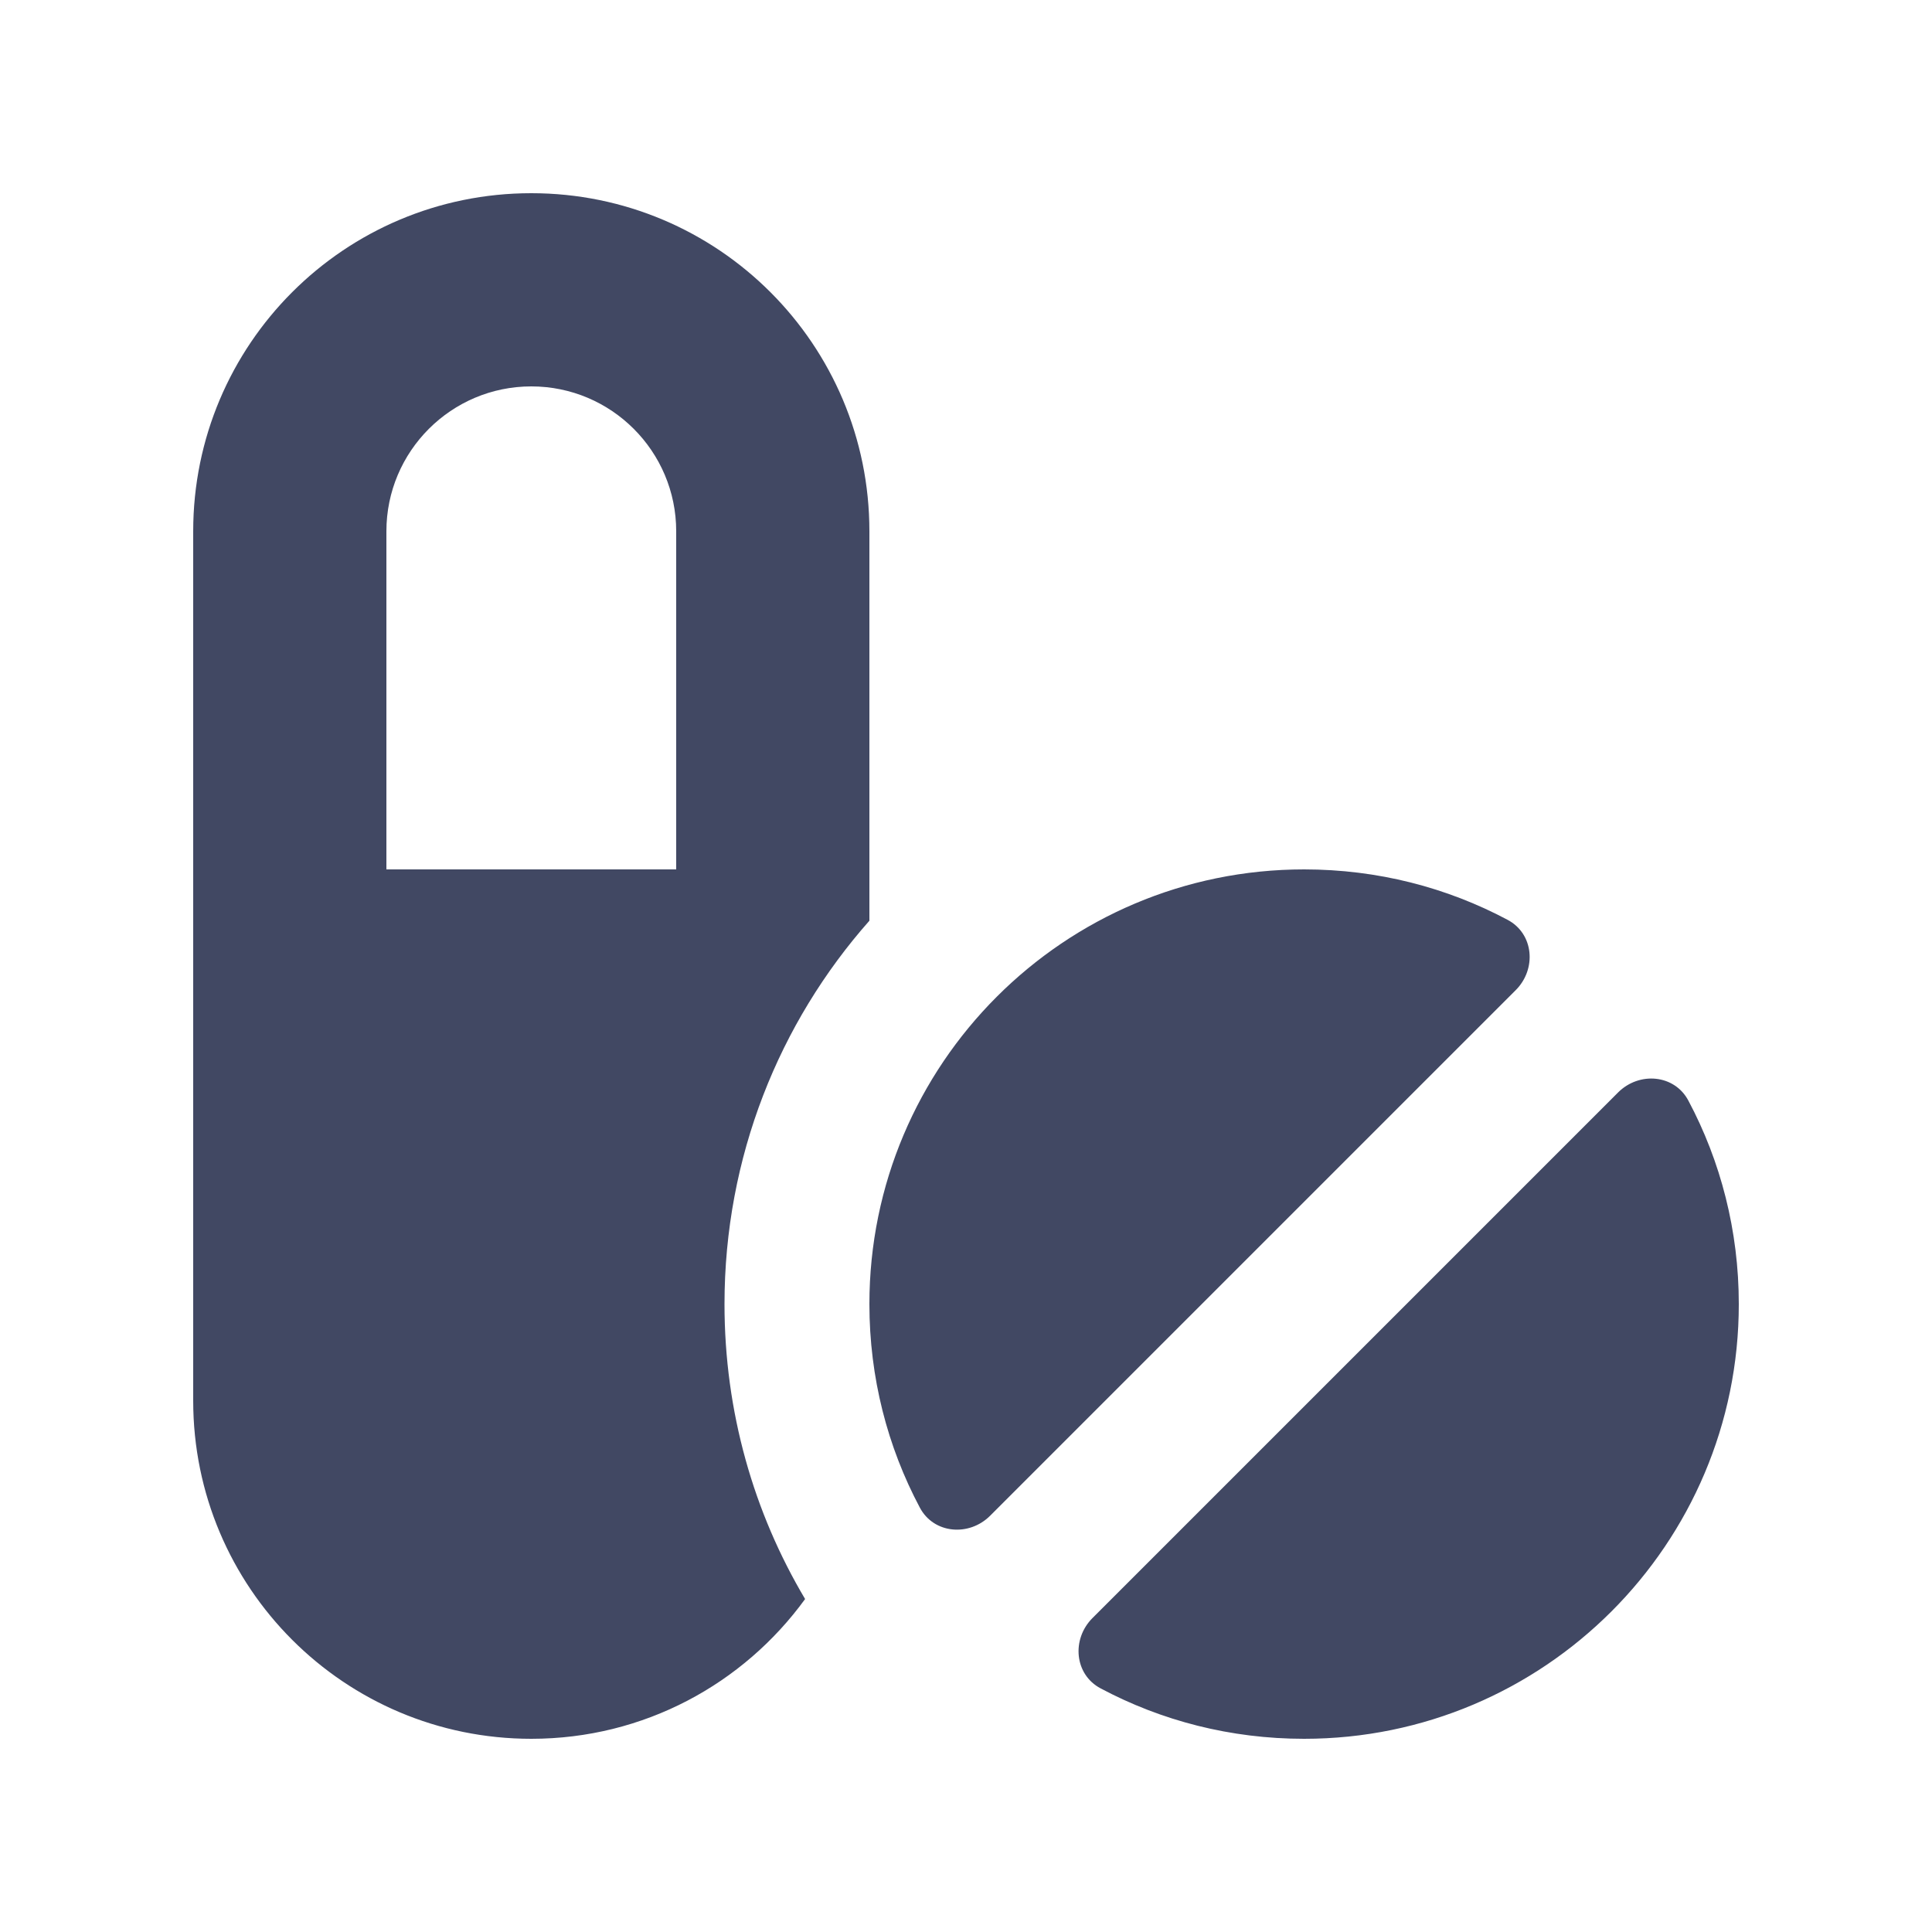
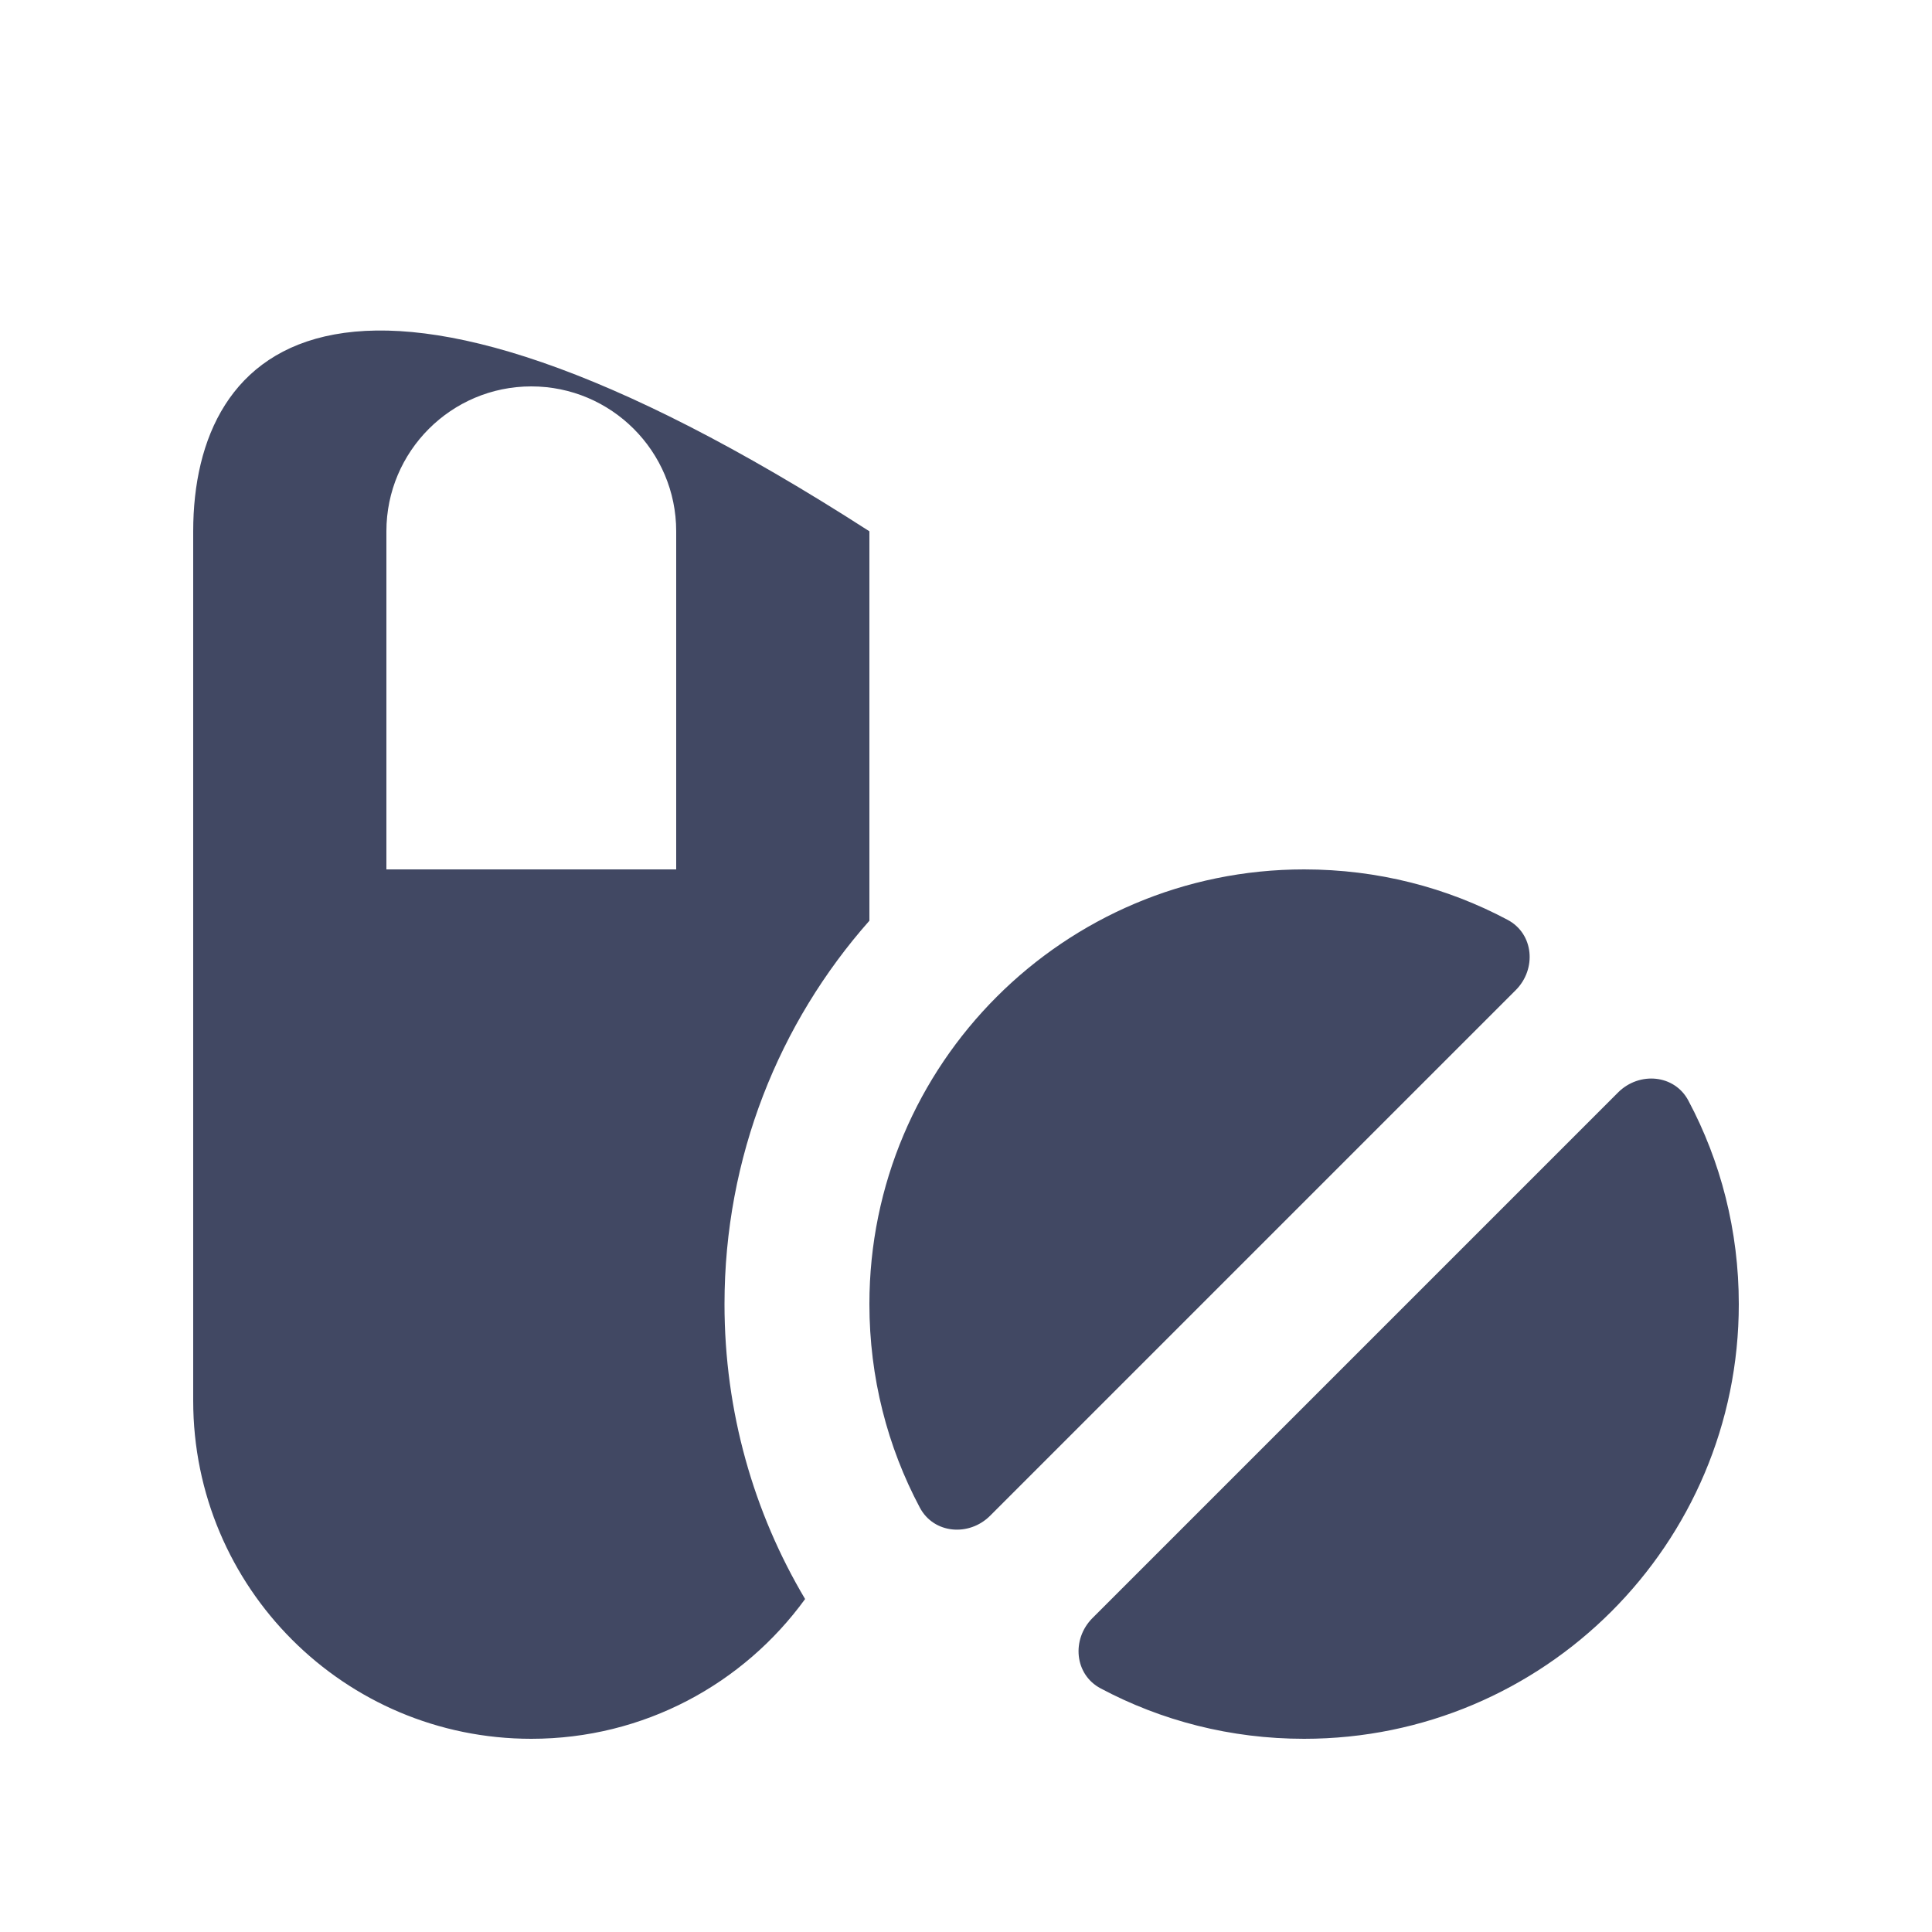
<svg xmlns="http://www.w3.org/2000/svg" viewBox="0 0 640 640">
-   <path fill="rgba(40,48,79,0.88)" d="M128 176C128 149.5 149.5 128 176 128C202.5 128 224 149.5 224 176L224 288L128 288L128 176zM240 432C240 383.3 258.1 338.8 288 305L288 176C288 114.1 237.9 64 176 64C114.1 64 64 114.1 64 176L64 464C64 525.9 114.1 576 176 576C213.3 576 246.3 557.8 266.7 529.7C249.7 501.1 240 467.7 240 432zM304.7 499.4C309.3 508.1 321 509.1 328 502.1L502.1 328C509.1 321 508.1 309.3 499.4 304.7C479.3 294 456.4 288 432 288C352.5 288 288 352.5 288 432C288 456.3 294 479.3 304.7 499.4zM361.9 536C354.9 543 355.9 554.7 364.6 559.3C384.7 570 407.6 576 432 576C511.5 576 576 511.5 576 432C576 407.7 570 384.7 559.3 364.6C554.7 355.9 543 354.9 536 361.9L361.9 536z" />
+   <path fill="rgba(40,48,79,0.88)" d="M128 176C128 149.5 149.5 128 176 128C202.5 128 224 149.5 224 176L224 288L128 288L128 176zM240 432C240 383.3 258.1 338.8 288 305L288 176C114.1 64 64 114.1 64 176L64 464C64 525.9 114.1 576 176 576C213.3 576 246.3 557.8 266.7 529.7C249.7 501.1 240 467.7 240 432zM304.7 499.4C309.3 508.1 321 509.1 328 502.1L502.1 328C509.1 321 508.1 309.3 499.4 304.7C479.3 294 456.4 288 432 288C352.5 288 288 352.5 288 432C288 456.3 294 479.3 304.7 499.4zM361.9 536C354.9 543 355.9 554.7 364.6 559.3C384.7 570 407.6 576 432 576C511.5 576 576 511.5 576 432C576 407.7 570 384.7 559.3 364.6C554.7 355.9 543 354.9 536 361.9L361.9 536z" />
</svg>